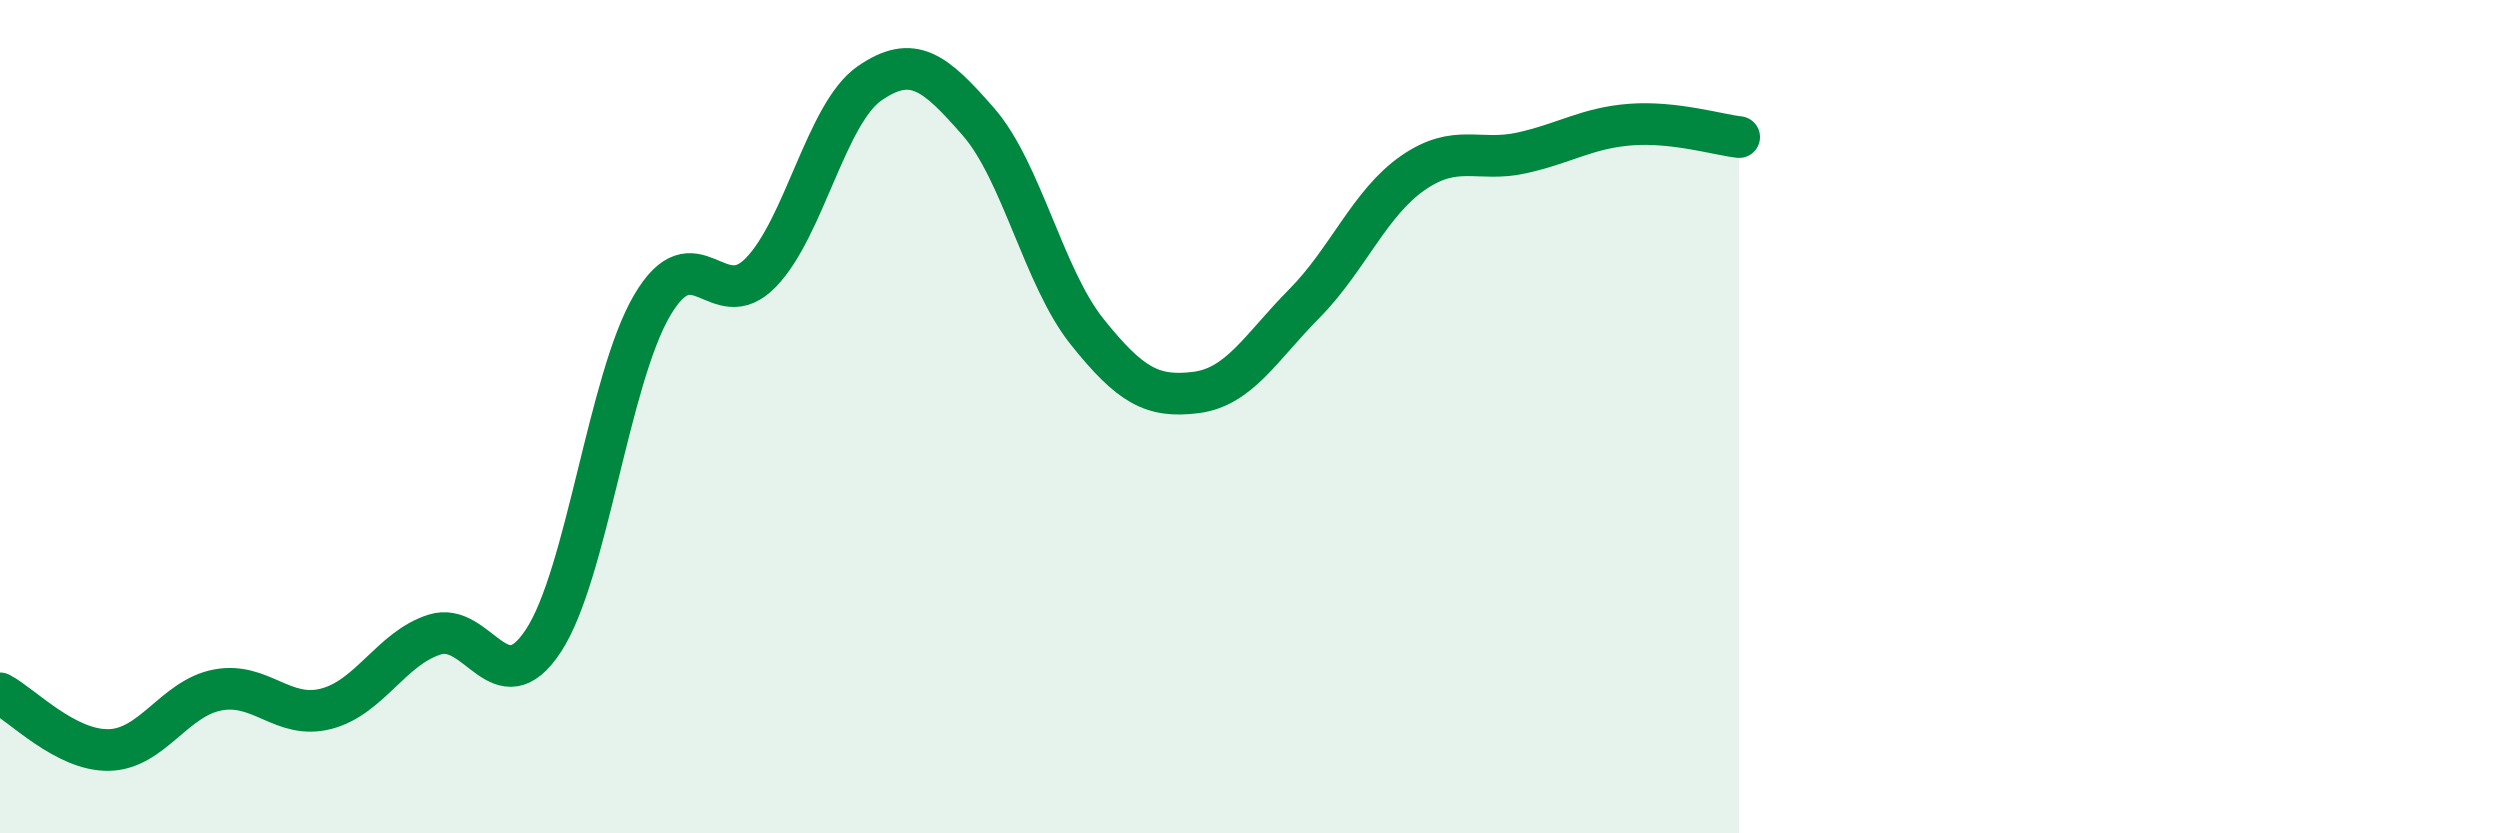
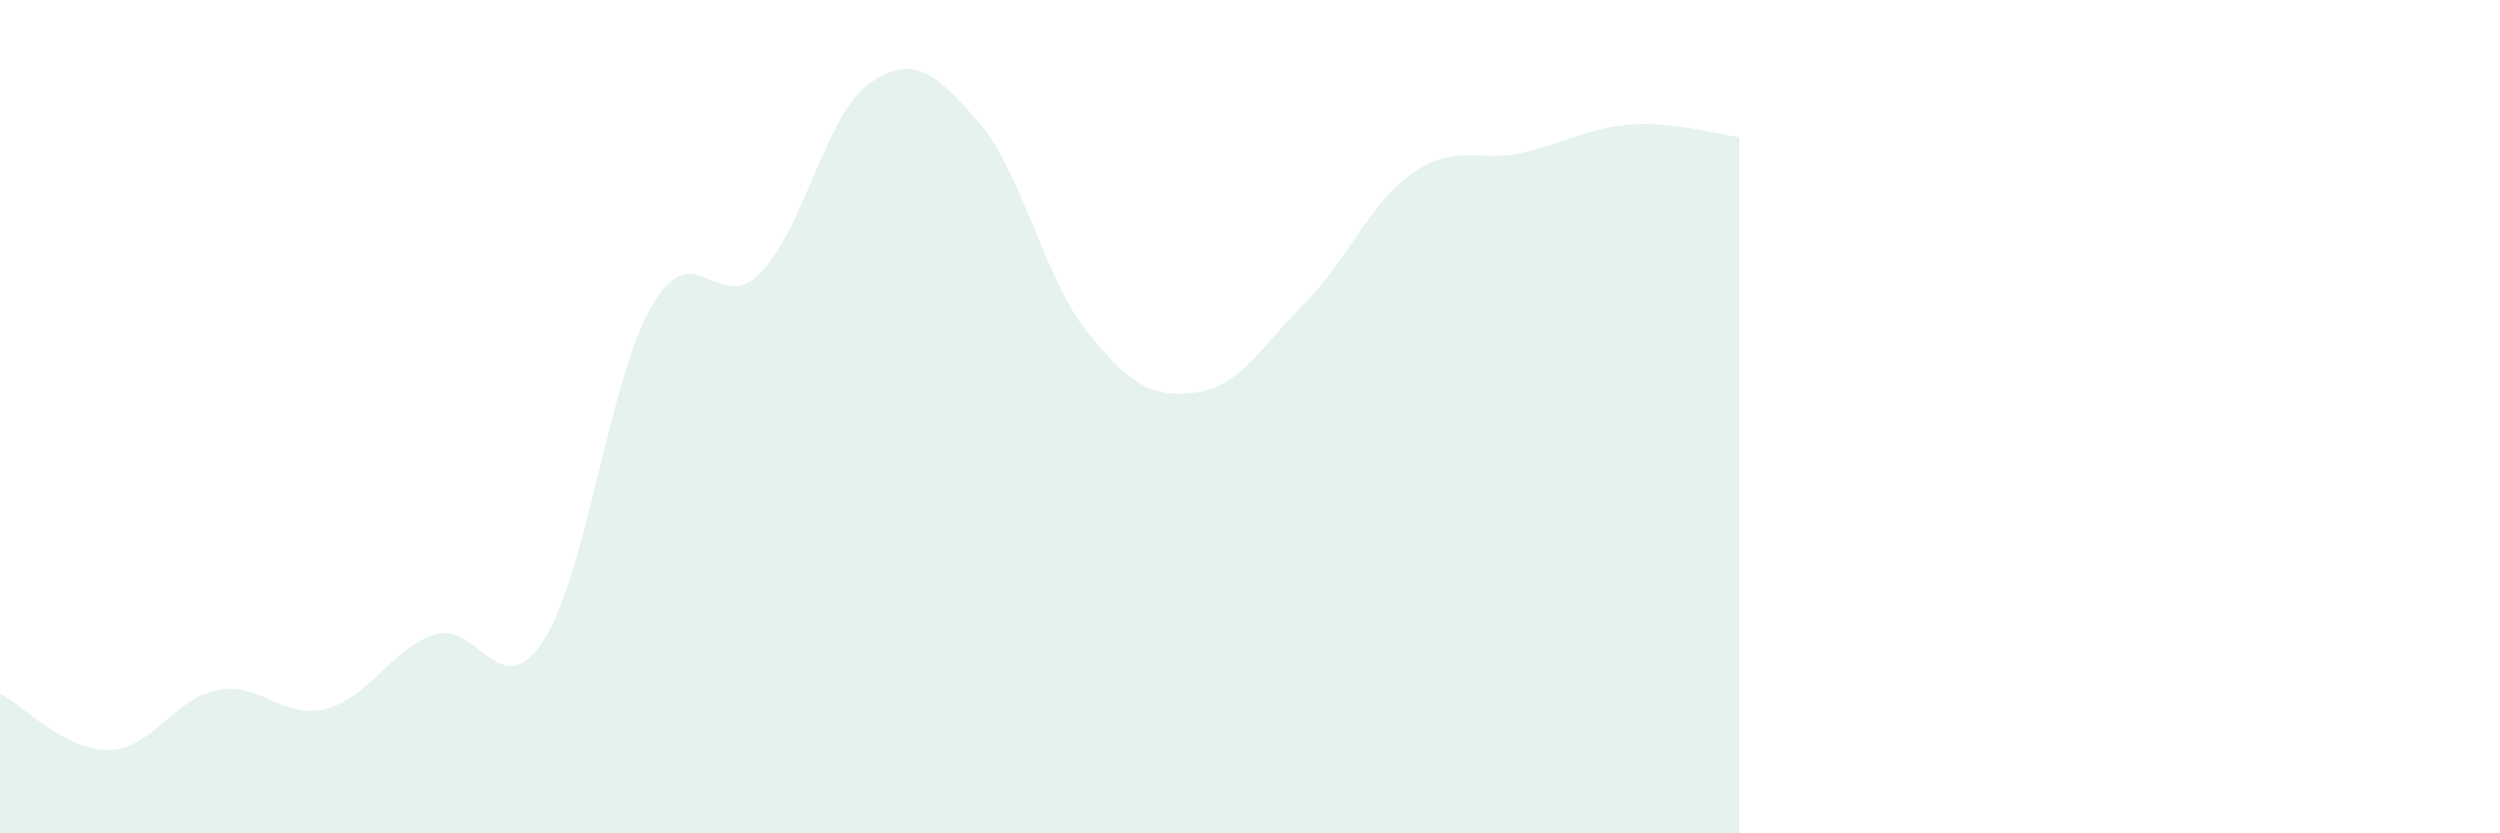
<svg xmlns="http://www.w3.org/2000/svg" width="60" height="20" viewBox="0 0 60 20">
  <path d="M 0,16.64 C 0.52,16.91 1.57,18.02 2.61,18 C 3.65,17.98 4.18,16.76 5.22,16.56 C 6.26,16.36 6.79,17.28 7.83,17.01 C 8.87,16.74 9.39,15.56 10.43,15.23 C 11.47,14.9 12,16.96 13.04,15.38 C 14.08,13.8 14.61,9.1 15.65,7.33 C 16.69,5.56 17.22,7.61 18.26,6.54 C 19.3,5.47 19.83,2.72 20.87,2 C 21.91,1.28 22.44,1.73 23.48,2.92 C 24.52,4.11 25.05,6.66 26.09,7.96 C 27.13,9.26 27.66,9.55 28.7,9.42 C 29.74,9.29 30.26,8.34 31.3,7.29 C 32.34,6.24 32.87,4.87 33.91,4.15 C 34.95,3.43 35.48,3.9 36.52,3.67 C 37.56,3.44 38.09,3.07 39.13,2.99 C 40.17,2.91 41.22,3.23 41.74,3.29L41.74 20L0 20Z" fill="#008740" opacity="0.1" stroke-linecap="round" stroke-linejoin="round" />
-   <path d="M 0,16.64 C 0.52,16.91 1.57,18.02 2.61,18 C 3.65,17.98 4.18,16.76 5.22,16.56 C 6.26,16.36 6.79,17.28 7.83,17.01 C 8.87,16.74 9.39,15.56 10.43,15.23 C 11.47,14.9 12,16.96 13.04,15.38 C 14.08,13.8 14.61,9.1 15.65,7.33 C 16.69,5.56 17.22,7.61 18.26,6.54 C 19.3,5.47 19.83,2.72 20.87,2 C 21.91,1.28 22.44,1.73 23.48,2.92 C 24.52,4.11 25.05,6.66 26.09,7.96 C 27.13,9.26 27.66,9.55 28.7,9.42 C 29.74,9.29 30.26,8.34 31.3,7.29 C 32.34,6.24 32.87,4.87 33.91,4.15 C 34.95,3.43 35.48,3.9 36.52,3.67 C 37.56,3.44 38.09,3.07 39.13,2.99 C 40.17,2.91 41.22,3.23 41.74,3.29" stroke="#008740" stroke-width="1" fill="none" stroke-linecap="round" stroke-linejoin="round" />
</svg>